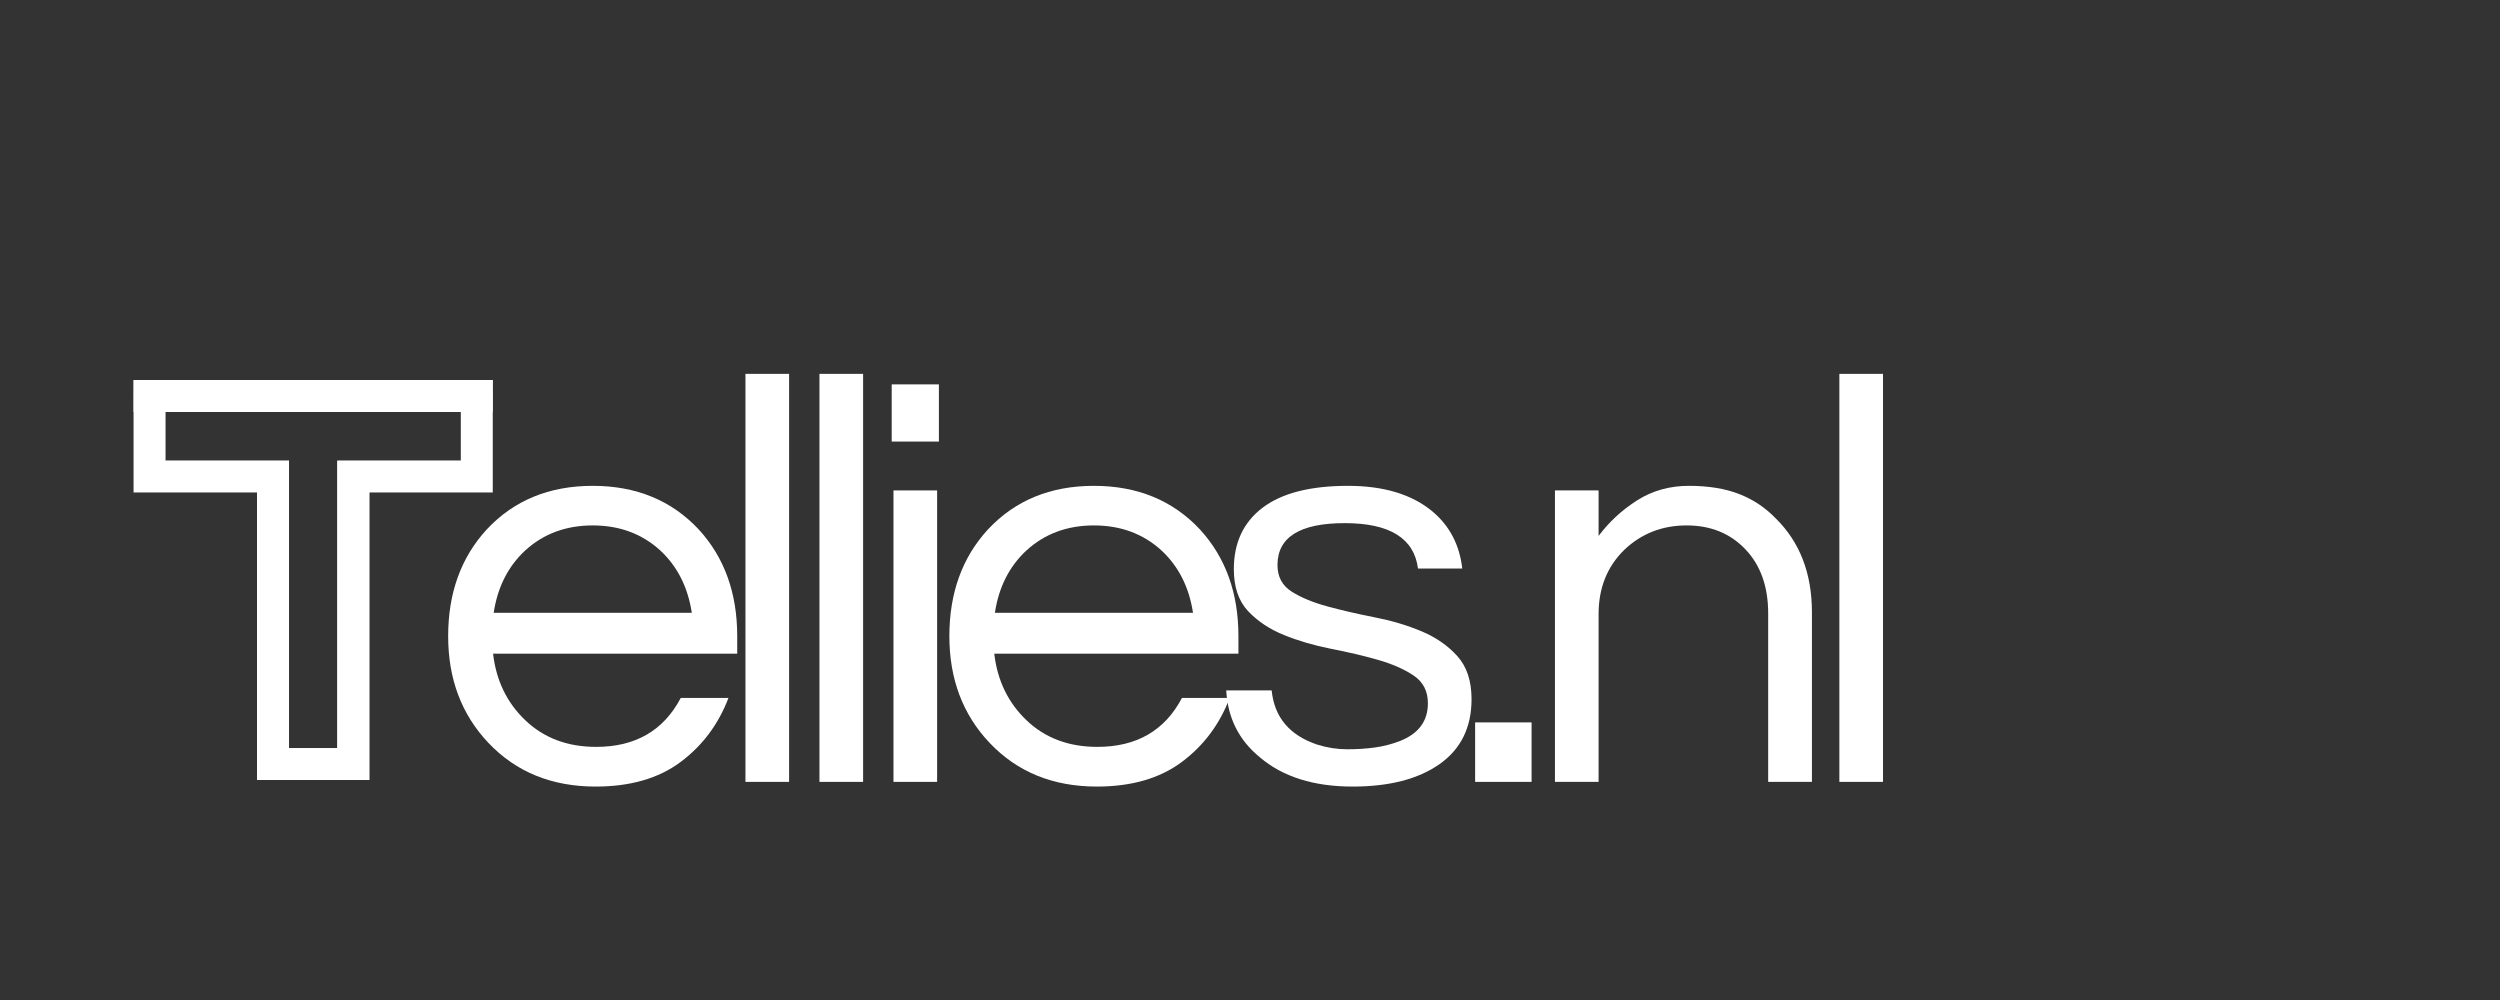
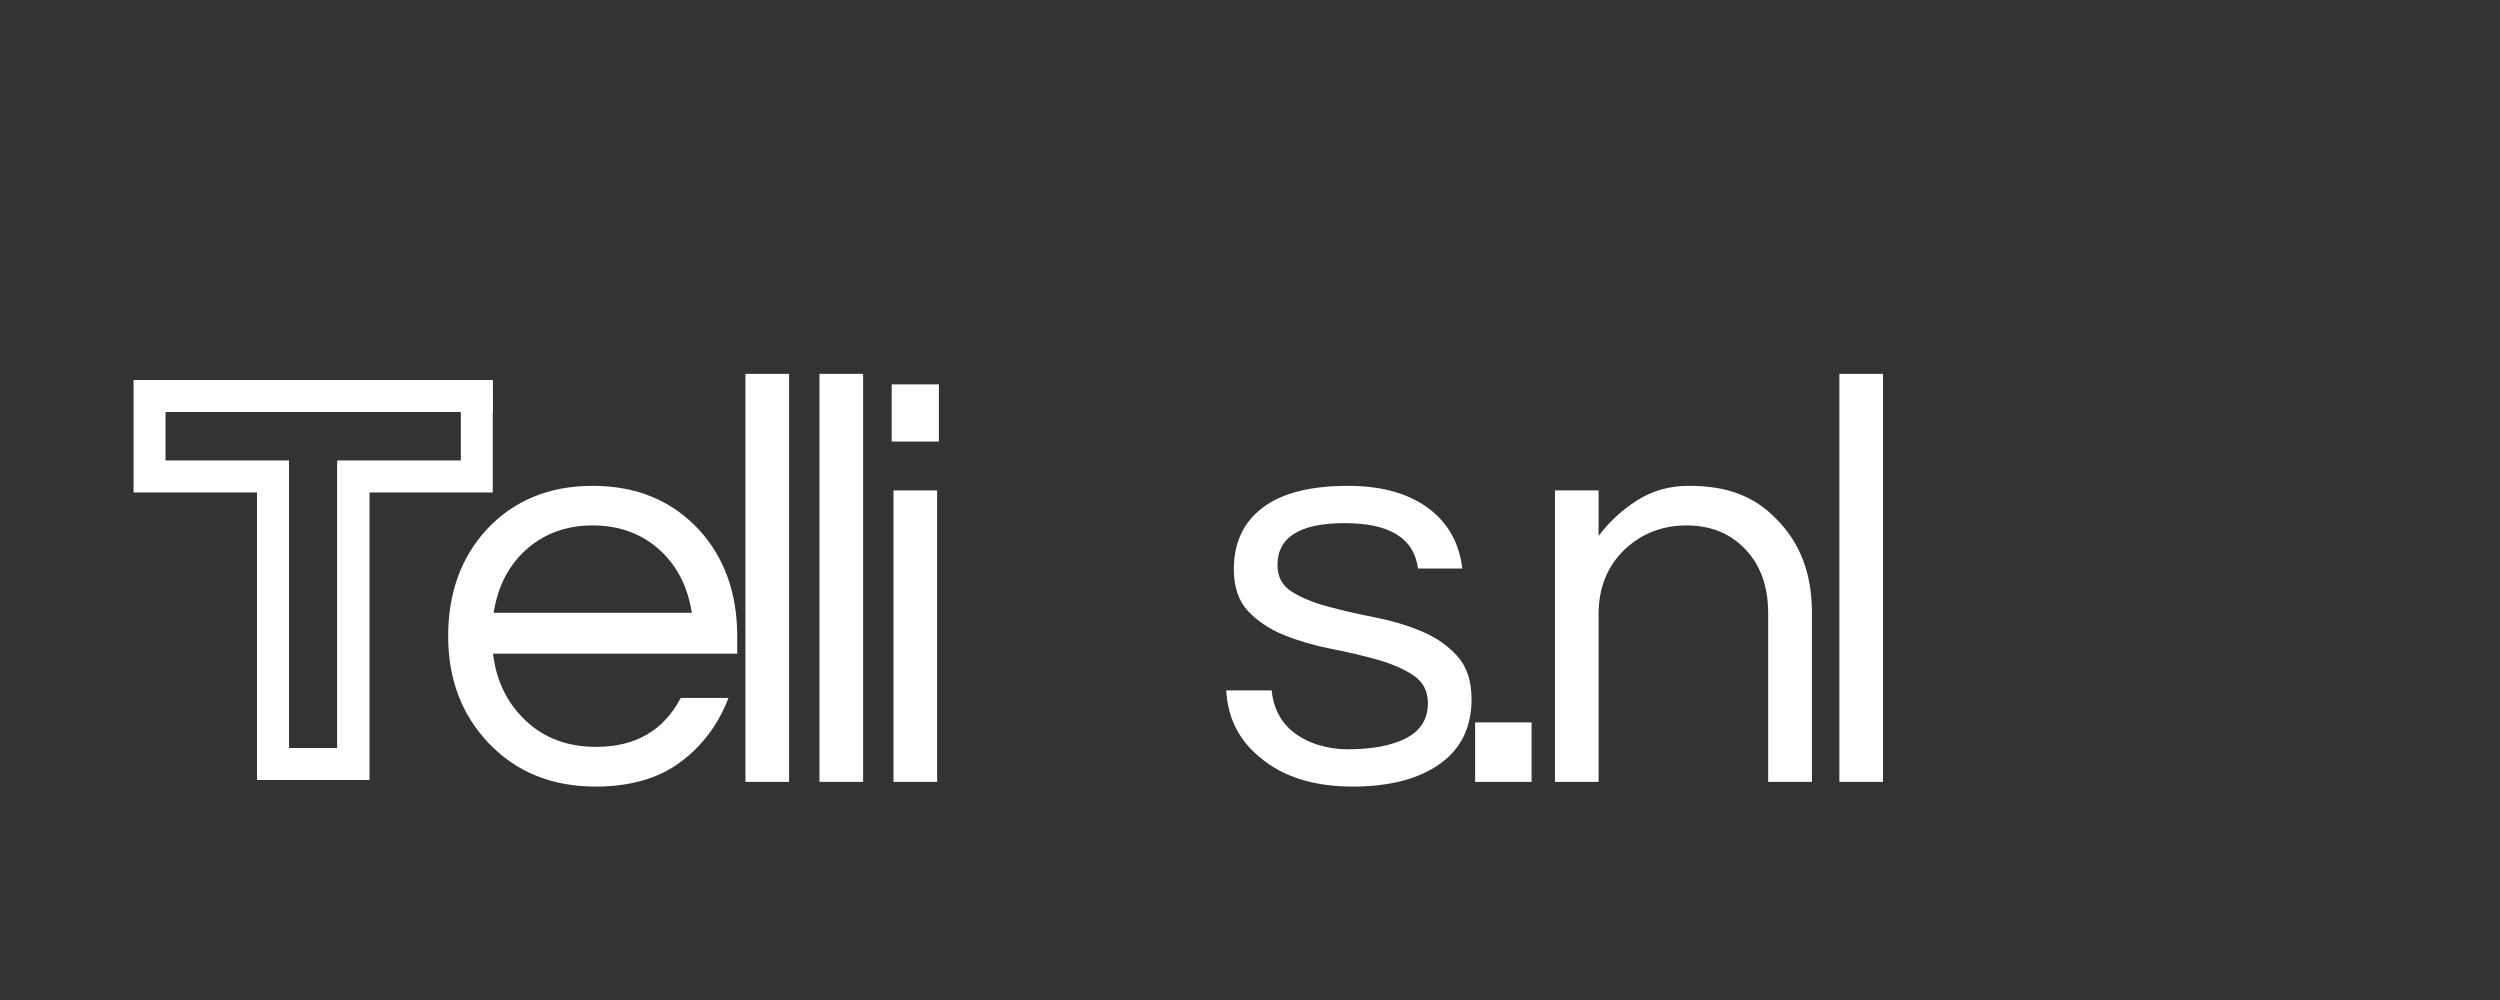
<svg xmlns="http://www.w3.org/2000/svg" version="1.0" preserveAspectRatio="xMidYMid meet" height="200" viewBox="0 0 375 150" zoomAndPan="magnify" width="500">
  <rect x="0" y="0" width="375" height="150" fill="#333333" stroke="none" />
  <defs>
    <g />
    <clipPath id="5558f868c8">
      <path clip-rule="nonzero" d="M 20.016 57 L 73.934 57 L 73.934 117 L 20.016 117 Z M 20.016 57" />
    </clipPath>
    <clipPath id="9384007e0e">
      <path clip-rule="nonzero" d="M 20.016 57 L 74 57 L 74 117 L 20.016 117 Z M 20.016 57" />
    </clipPath>
  </defs>
  <g fill-opacity="1" fill="#ffffff">
    <g transform="translate(64.255, 117.282)">
      <g>
        <path d="M 25.172 -5.25 C 31.055 -5.25 35.285 -7.695 37.859 -12.594 L 45.016 -12.594 C 43.504 -8.625 41.102 -5.414 37.812 -2.969 C 34.52 -0.52 30.281 0.703 25.094 0.703 C 18.508 0.703 13.145 -1.484 9 -5.859 C 4.977 -10.109 2.969 -15.441 2.969 -21.859 C 2.969 -28.328 4.895 -33.66 8.75 -37.859 C 12.82 -42.223 18.125 -44.406 24.656 -44.406 C 31.176 -44.406 36.477 -42.223 40.562 -37.859 C 44.406 -33.66 46.328 -28.328 46.328 -21.859 L 46.328 -19.234 L 9.703 -19.234 C 10.172 -15.211 11.773 -11.891 14.516 -9.266 C 17.305 -6.586 20.859 -5.25 25.172 -5.25 Z M 24.656 -38.469 C 20.633 -38.469 17.254 -37.211 14.516 -34.703 C 11.953 -32.316 10.379 -29.203 9.797 -25.359 L 39.516 -25.359 C 38.93 -29.203 37.359 -32.316 34.797 -34.703 C 32.055 -37.211 28.676 -38.469 24.656 -38.469 Z M 24.656 -38.469" />
      </g>
    </g>
  </g>
  <g fill-opacity="1" fill="#ffffff">
    <g transform="translate(106.13, 117.282)">
      <g>
        <path d="M 12.234 0 L 5.688 0 L 5.688 -61.203 L 12.234 -61.203 Z M 12.234 0" />
      </g>
    </g>
  </g>
  <g fill-opacity="1" fill="#ffffff">
    <g transform="translate(117.232, 117.282)">
      <g>
        <path d="M 12.234 0 L 5.688 0 L 5.688 -61.203 L 12.234 -61.203 Z M 12.234 0" />
      </g>
    </g>
  </g>
  <g fill-opacity="1" fill="#ffffff">
    <g transform="translate(128.334, 117.282)">
      <g>
        <path d="M 5.688 -43.719 L 12.234 -43.719 L 12.234 0 L 5.688 0 Z M 12.5 -59.625 L 12.5 -51.047 L 5.422 -51.047 L 5.422 -59.625 Z M 12.5 -59.625" />
      </g>
    </g>
  </g>
  <g fill-opacity="1" fill="#ffffff">
    <g transform="translate(139.436, 117.282)">
      <g>
-         <path d="M 25.172 -5.25 C 31.055 -5.25 35.285 -7.695 37.859 -12.594 L 45.016 -12.594 C 43.504 -8.625 41.102 -5.414 37.812 -2.969 C 34.52 -0.52 30.281 0.703 25.094 0.703 C 18.508 0.703 13.145 -1.484 9 -5.859 C 4.977 -10.109 2.969 -15.441 2.969 -21.859 C 2.969 -28.328 4.895 -33.66 8.75 -37.859 C 12.82 -42.223 18.125 -44.406 24.656 -44.406 C 31.176 -44.406 36.477 -42.223 40.562 -37.859 C 44.406 -33.66 46.328 -28.328 46.328 -21.859 L 46.328 -19.234 L 9.703 -19.234 C 10.172 -15.211 11.773 -11.891 14.516 -9.266 C 17.305 -6.586 20.859 -5.25 25.172 -5.25 Z M 24.656 -38.469 C 20.633 -38.469 17.254 -37.211 14.516 -34.703 C 11.953 -32.316 10.379 -29.203 9.797 -25.359 L 39.516 -25.359 C 38.93 -29.203 37.359 -32.316 34.797 -34.703 C 32.055 -37.211 28.676 -38.469 24.656 -38.469 Z M 24.656 -38.469" />
-       </g>
+         </g>
    </g>
  </g>
  <g fill-opacity="1" fill="#ffffff">
    <g transform="translate(181.31, 117.282)">
      <g>
        <path d="M 31.391 -32 C 30.805 -36.539 27.145 -38.812 20.406 -38.812 C 13.676 -38.812 10.312 -36.711 10.312 -32.516 C 10.312 -30.766 11.023 -29.438 12.453 -28.531 C 13.879 -27.633 15.672 -26.895 17.828 -26.312 C 19.984 -25.727 22.328 -25.188 24.859 -24.688 C 27.398 -24.195 29.75 -23.5 31.906 -22.594 C 34.062 -21.695 35.852 -20.457 37.281 -18.875 C 38.707 -17.301 39.422 -15.145 39.422 -12.406 C 39.422 -8.156 37.816 -4.906 34.609 -2.656 C 31.41 -0.414 27.07 0.703 21.594 0.703 C 15.758 0.703 11.125 -0.754 7.688 -3.672 C 4.539 -6.234 2.852 -9.582 2.625 -13.719 L 9.438 -13.719 C 9.844 -9.695 12.117 -6.988 16.266 -5.594 C 17.773 -5.125 19.27 -4.891 20.75 -4.891 C 22.238 -4.891 23.625 -4.977 24.906 -5.156 C 26.195 -5.332 27.453 -5.656 28.672 -6.125 C 31.473 -7.227 32.875 -9.117 32.875 -11.797 C 32.875 -13.609 32.16 -14.992 30.734 -15.953 C 29.305 -16.91 27.516 -17.695 25.359 -18.312 C 23.203 -18.926 20.852 -19.477 18.312 -19.969 C 15.781 -20.469 13.438 -21.156 11.281 -22.031 C 9.125 -22.906 7.332 -24.098 5.906 -25.609 C 4.477 -27.129 3.766 -29.227 3.766 -31.906 C 3.766 -35.875 5.203 -38.945 8.078 -41.125 C 10.961 -43.312 15.234 -44.406 20.891 -44.406 C 26.254 -44.406 30.477 -43.125 33.562 -40.562 C 36.133 -38.406 37.625 -35.551 38.031 -32 Z M 31.391 -32" />
      </g>
    </g>
  </g>
  <g fill-opacity="1" fill="#ffffff">
    <g transform="translate(216.628, 117.282)">
      <g>
        <path d="M 13.109 -8.922 L 13.109 0 L 4.641 0 L 4.641 -8.922 Z M 13.109 -8.922" />
      </g>
    </g>
  </g>
  <g fill-opacity="1" fill="#ffffff">
    <g transform="translate(227.555, 117.282)">
      <g>
        <path d="M 12.234 -43.719 L 12.234 -36.891 C 13.805 -38.992 15.727 -40.77 18 -42.219 C 20.281 -43.676 22.875 -44.406 25.781 -44.406 C 28.695 -44.406 31.203 -44 33.297 -43.188 C 35.398 -42.375 37.238 -41.148 38.812 -39.516 C 42.426 -35.961 44.234 -31.27 44.234 -25.438 L 44.234 0 L 37.672 0 L 37.672 -25.266 C 37.672 -29.285 36.535 -32.488 34.266 -34.875 C 31.992 -37.27 29.051 -38.469 25.438 -38.469 C 21.77 -38.469 18.648 -37.242 16.078 -34.797 C 13.516 -32.285 12.234 -29.078 12.234 -25.172 L 12.234 0 L 5.688 0 L 5.688 -43.719 Z M 12.234 -43.719" />
      </g>
    </g>
  </g>
  <g fill-opacity="1" fill="#ffffff">
    <g transform="translate(270.217, 117.282)">
      <g>
        <path d="M 12.234 0 L 5.688 0 L 5.688 -61.203 L 12.234 -61.203 Z M 12.234 0" />
      </g>
    </g>
  </g>
  <g clip-path="url(#5558f868c8)">
-     <path fill-rule="nonzero" fill-opacity="1" d="M 38.555 117.012 L 55.395 117.012 L 55.395 73.867 L 73.914 73.867 L 73.914 57.004 L 20.051 57.004 L 20.035 61.801 L 69.121 61.801 L 69.121 69.074 L 50.602 69.074 L 50.602 112.219 L 43.352 112.219 L 43.352 69.148 L 38.555 69.148 L 38.555 117.012" fill="#ffffff" />
+     <path fill-rule="nonzero" fill-opacity="1" d="M 38.555 117.012 L 55.395 117.012 L 55.395 73.867 L 73.914 73.867 L 73.914 57.004 L 20.035 61.801 L 69.121 61.801 L 69.121 69.074 L 50.602 69.074 L 50.602 112.219 L 43.352 112.219 L 43.352 69.148 L 38.555 69.148 L 38.555 117.012" fill="#ffffff" />
  </g>
  <g clip-path="url(#9384007e0e)">
    <path fill-rule="nonzero" fill-opacity="1" d="M 55.395 117.012 L 38.559 117.012 L 38.559 73.867 L 20.035 73.867 L 20.035 57.004 L 73.898 57.004 L 73.914 61.801 L 24.832 61.801 L 24.832 69.074 L 43.352 69.074 L 43.352 112.219 L 50.602 112.219 L 50.602 69.148 L 55.395 69.148 L 55.395 117.012" fill="#ffffff" />
  </g>
</svg>